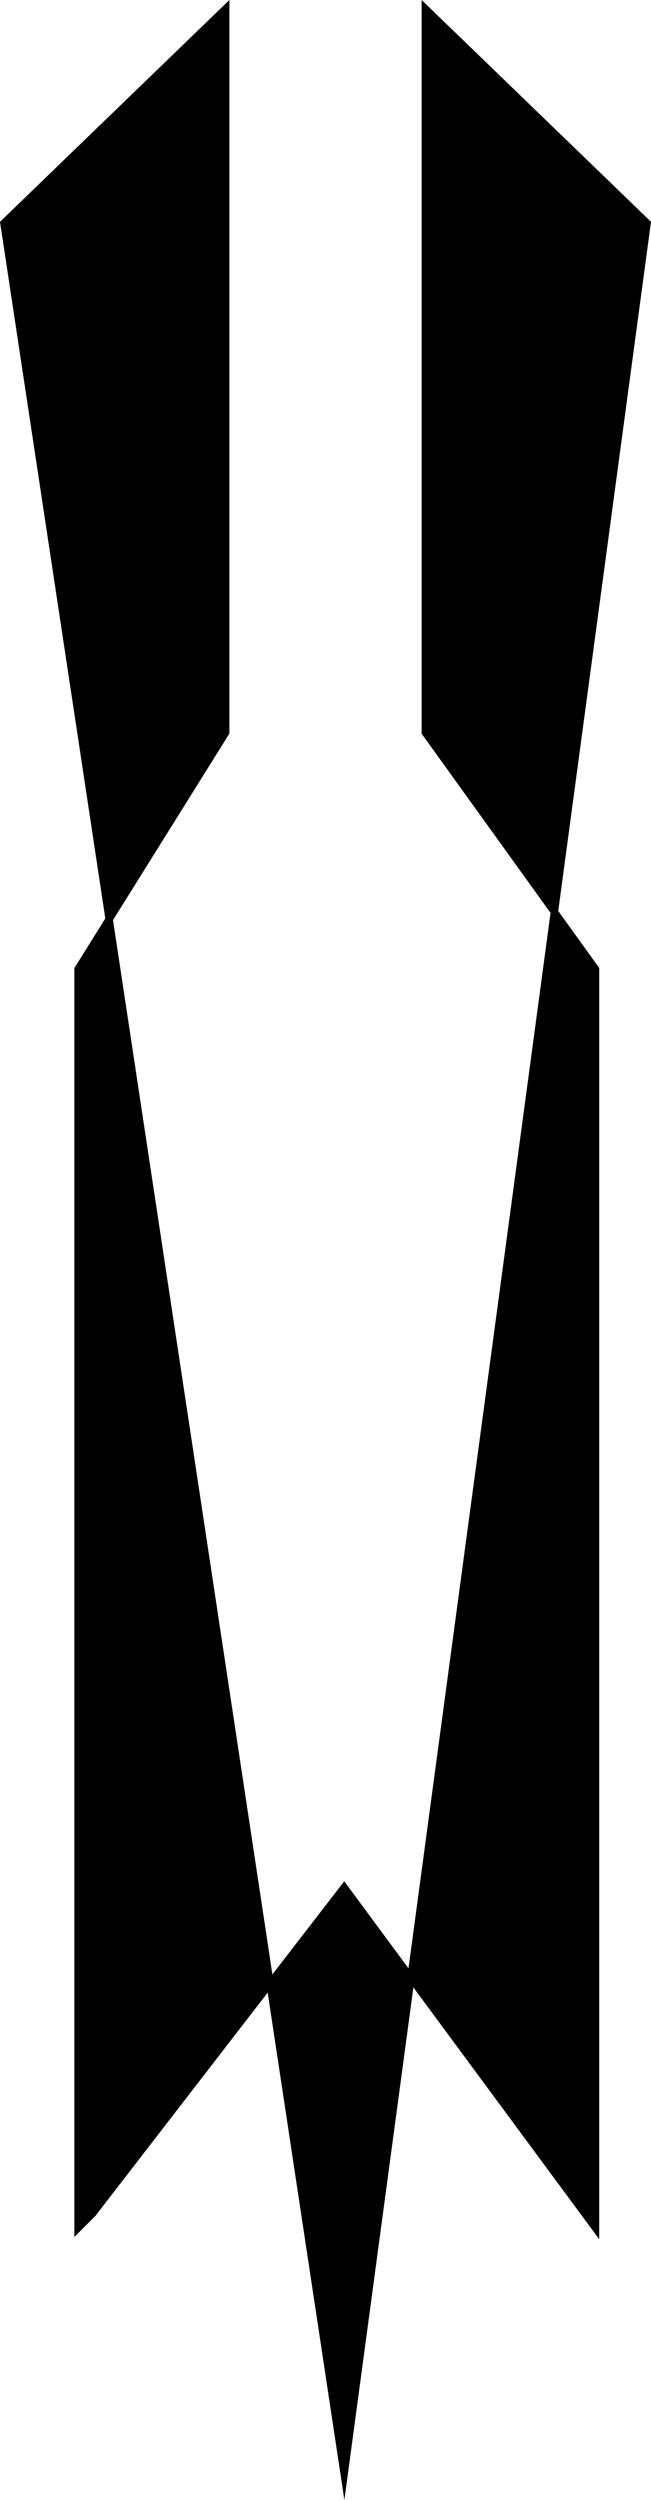
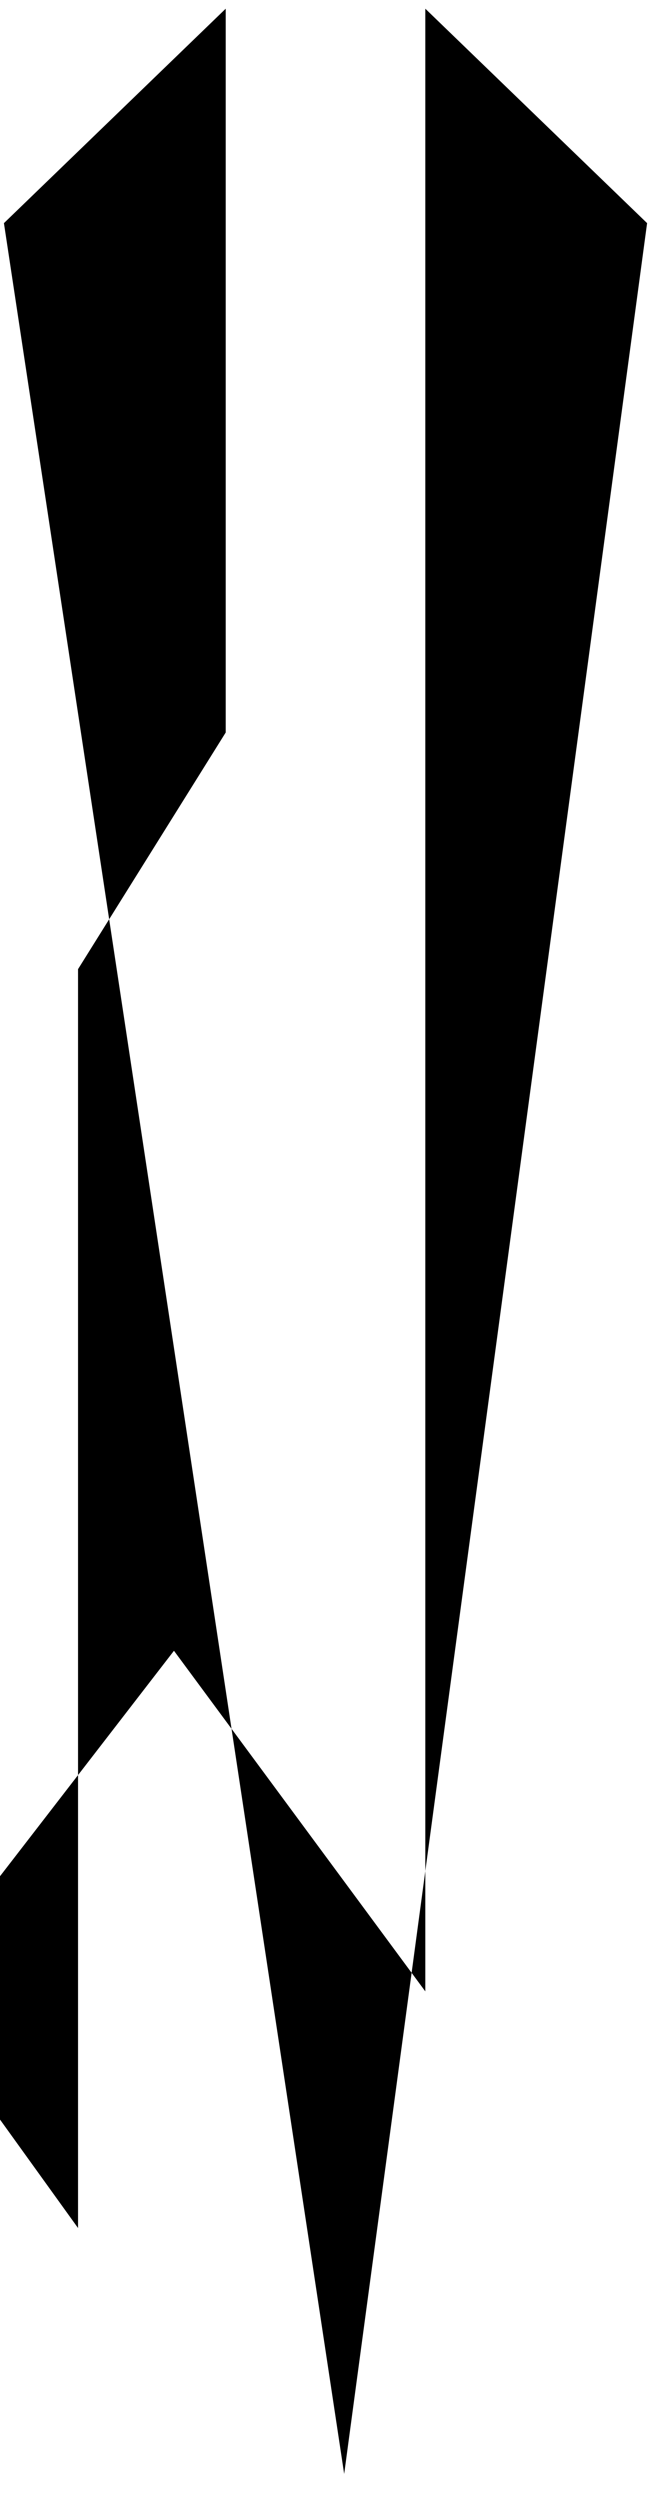
<svg xmlns="http://www.w3.org/2000/svg" width="352.24" height="1351.202">
-   <path d="M42.225 1204.206V523.803l79.902-127.902V4.7l-120 115.903 184.098 1216.504L350.127 120.604l-120-115.902V395.9l92.098 127.902v680.402l-136-184.101-136.098 176.203-7.902 7.898" />
-   <path fill="none" stroke="#000" stroke-miterlimit="10" stroke-width="3.991" d="M42.225 1204.206V523.803l79.902-127.902V4.7l-120 115.903 184.098 1216.504L350.127 120.604l-120-115.902V395.9l92.098 127.902v680.403l-136-184.102-136.098 176.203zm0 0" />
+   <path d="M42.225 1204.206V523.803l79.902-127.902V4.7l-120 115.903 184.098 1216.504L350.127 120.604l-120-115.902V395.9v680.402l-136-184.101-136.098 176.203-7.902 7.898" />
</svg>